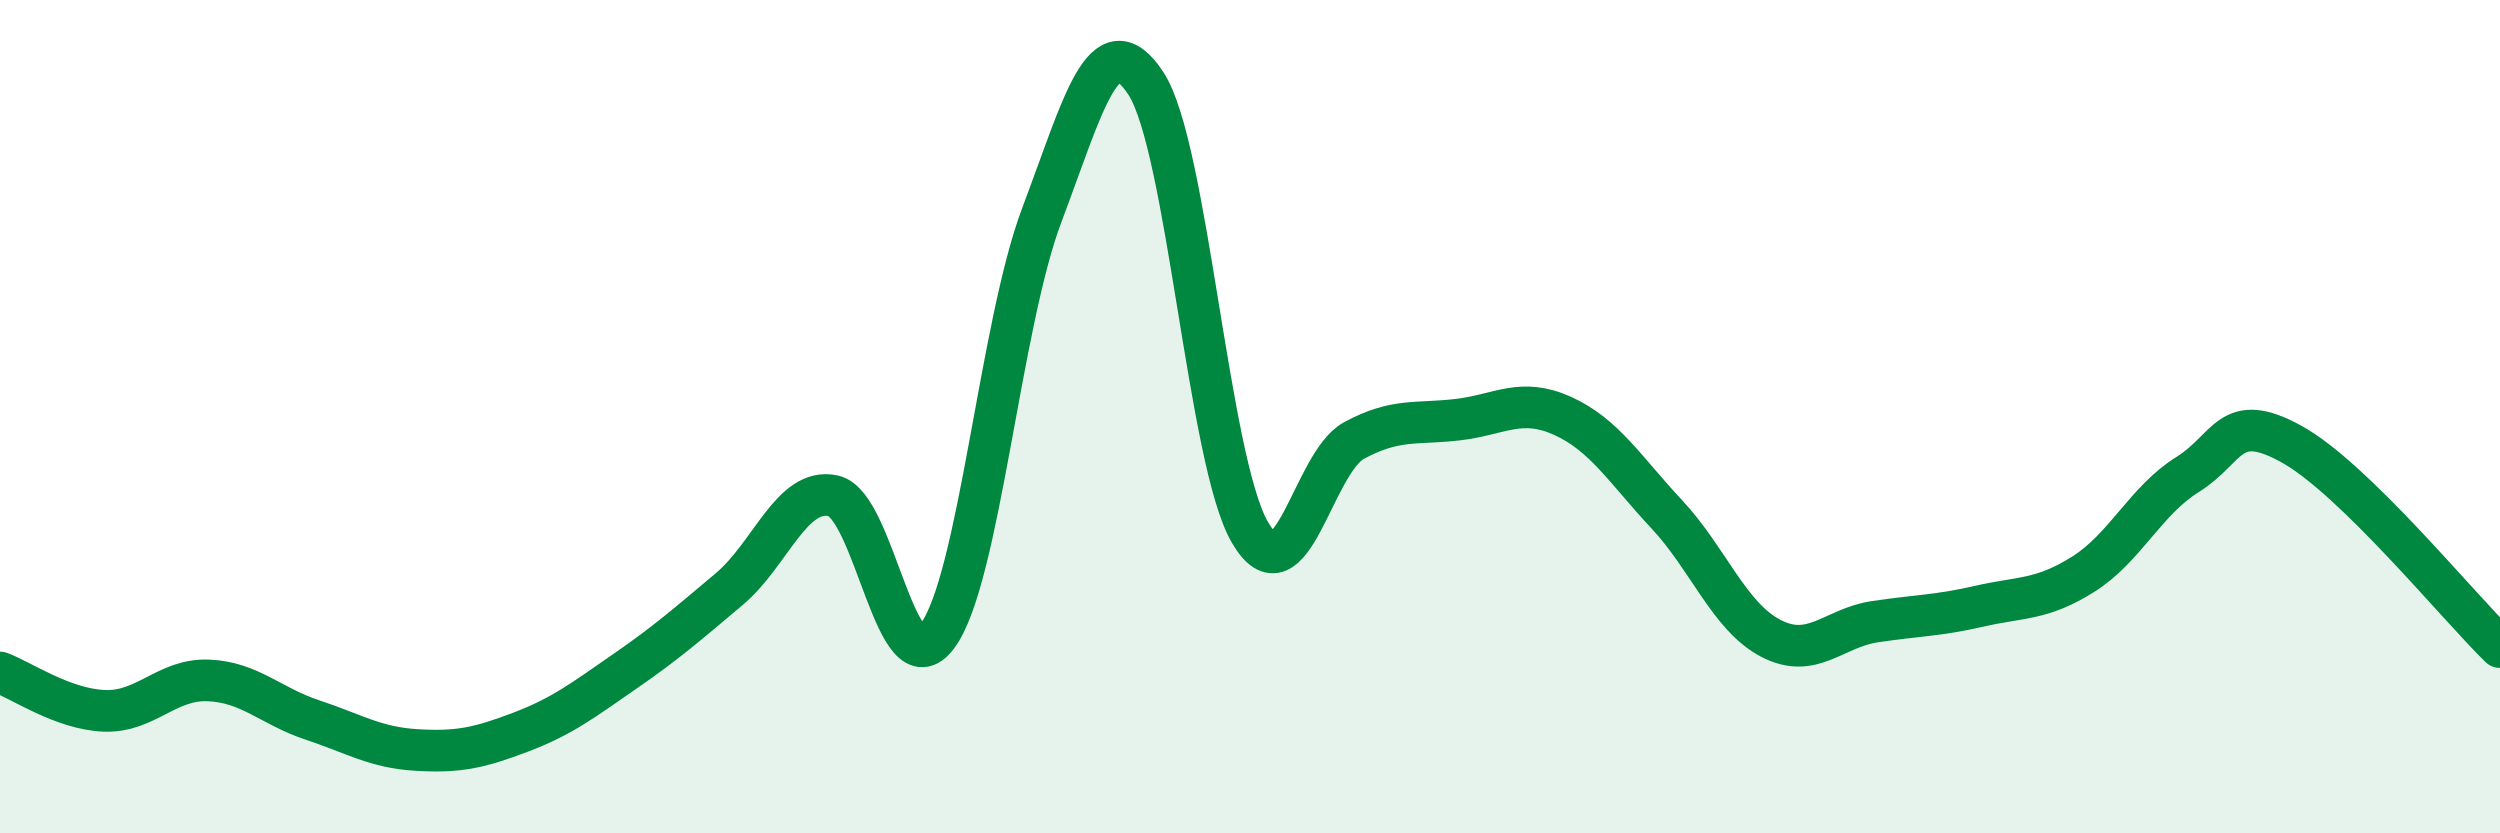
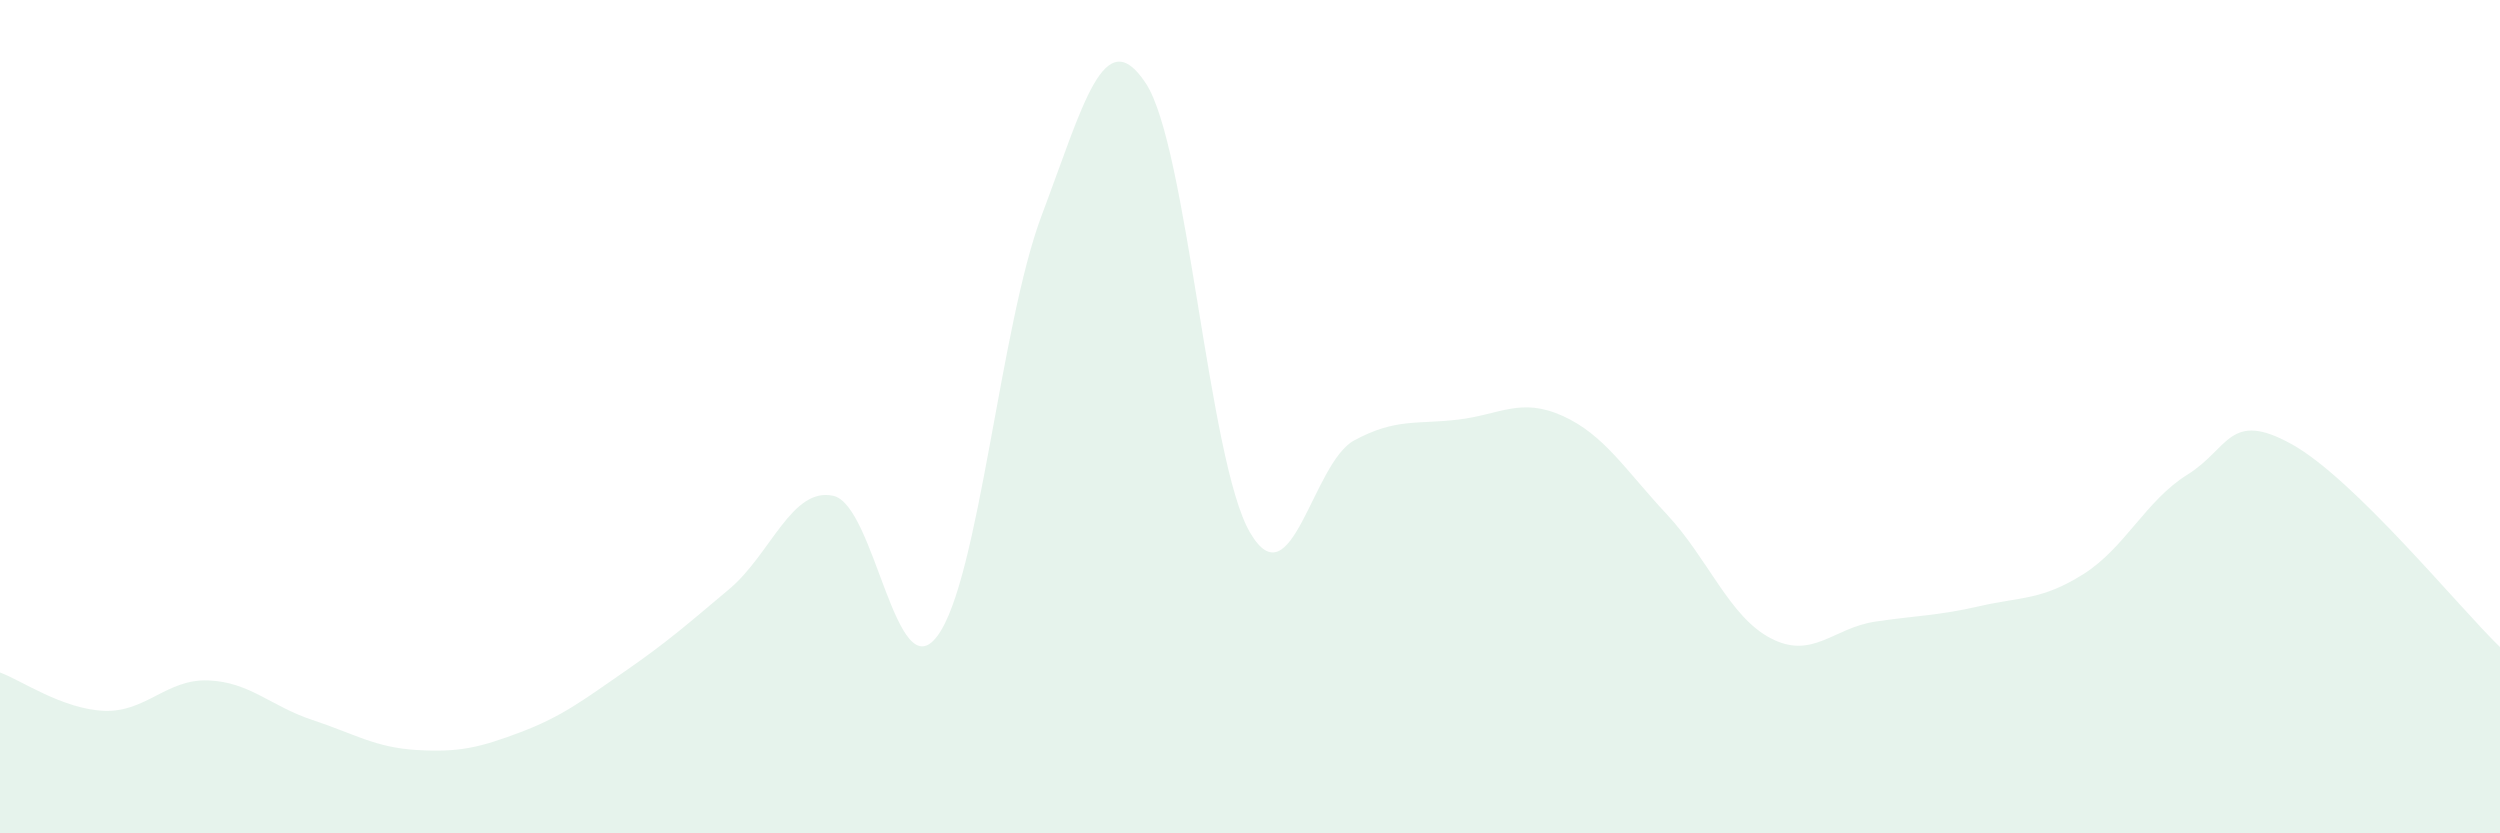
<svg xmlns="http://www.w3.org/2000/svg" width="60" height="20" viewBox="0 0 60 20">
  <path d="M 0,16.14 C 0.5,16.32 1.5,17.02 2.5,17.06 C 3.5,17.1 4,16.29 5,16.33 C 6,16.37 6.5,16.95 7.5,17.28 C 8.5,17.61 9,17.94 10,18 C 11,18.06 11.5,17.95 12.5,17.57 C 13.5,17.19 14,16.8 15,16.11 C 16,15.42 16.5,14.98 17.5,14.14 C 18.5,13.3 19,11.68 20,11.9 C 21,12.12 21.5,16.61 22.5,15.26 C 23.5,13.91 24,7.82 25,5.17 C 26,2.52 26.5,0.48 27.5,2 C 28.5,3.52 29,11.07 30,12.78 C 31,14.49 31.5,11.11 32.5,10.57 C 33.5,10.03 34,10.19 35,10.07 C 36,9.95 36.5,9.53 37.5,9.98 C 38.5,10.43 39,11.27 40,12.34 C 41,13.41 41.5,14.8 42.5,15.32 C 43.5,15.84 44,15.07 45,14.92 C 46,14.77 46.5,14.78 47.5,14.55 C 48.5,14.32 49,14.41 50,13.78 C 51,13.15 51.5,12.01 52.5,11.39 C 53.5,10.77 53.5,9.83 55,10.66 C 56.5,11.49 59,14.56 60,15.53L60 20L0 20Z" fill="#008740" opacity="0.1" stroke-linecap="round" stroke-linejoin="round" />
-   <path d="M 0,16.14 C 0.5,16.32 1.5,17.02 2.5,17.06 C 3.5,17.1 4,16.29 5,16.33 C 6,16.37 6.5,16.95 7.5,17.28 C 8.5,17.61 9,17.94 10,18 C 11,18.06 11.5,17.95 12.5,17.57 C 13.5,17.19 14,16.8 15,16.11 C 16,15.42 16.5,14.98 17.5,14.14 C 18.5,13.3 19,11.68 20,11.9 C 21,12.12 21.5,16.61 22.5,15.26 C 23.5,13.91 24,7.82 25,5.17 C 26,2.52 26.5,0.48 27.5,2 C 28.5,3.52 29,11.07 30,12.78 C 31,14.49 31.5,11.11 32.5,10.57 C 33.5,10.03 34,10.19 35,10.07 C 36,9.95 36.5,9.53 37.5,9.98 C 38.5,10.43 39,11.27 40,12.34 C 41,13.41 41.5,14.8 42.5,15.32 C 43.5,15.84 44,15.07 45,14.92 C 46,14.77 46.5,14.78 47.5,14.55 C 48.5,14.32 49,14.41 50,13.78 C 51,13.15 51.5,12.01 52.5,11.39 C 53.5,10.77 53.5,9.83 55,10.66 C 56.5,11.49 59,14.56 60,15.53" stroke="#008740" stroke-width="1" fill="none" stroke-linecap="round" stroke-linejoin="round" />
</svg>